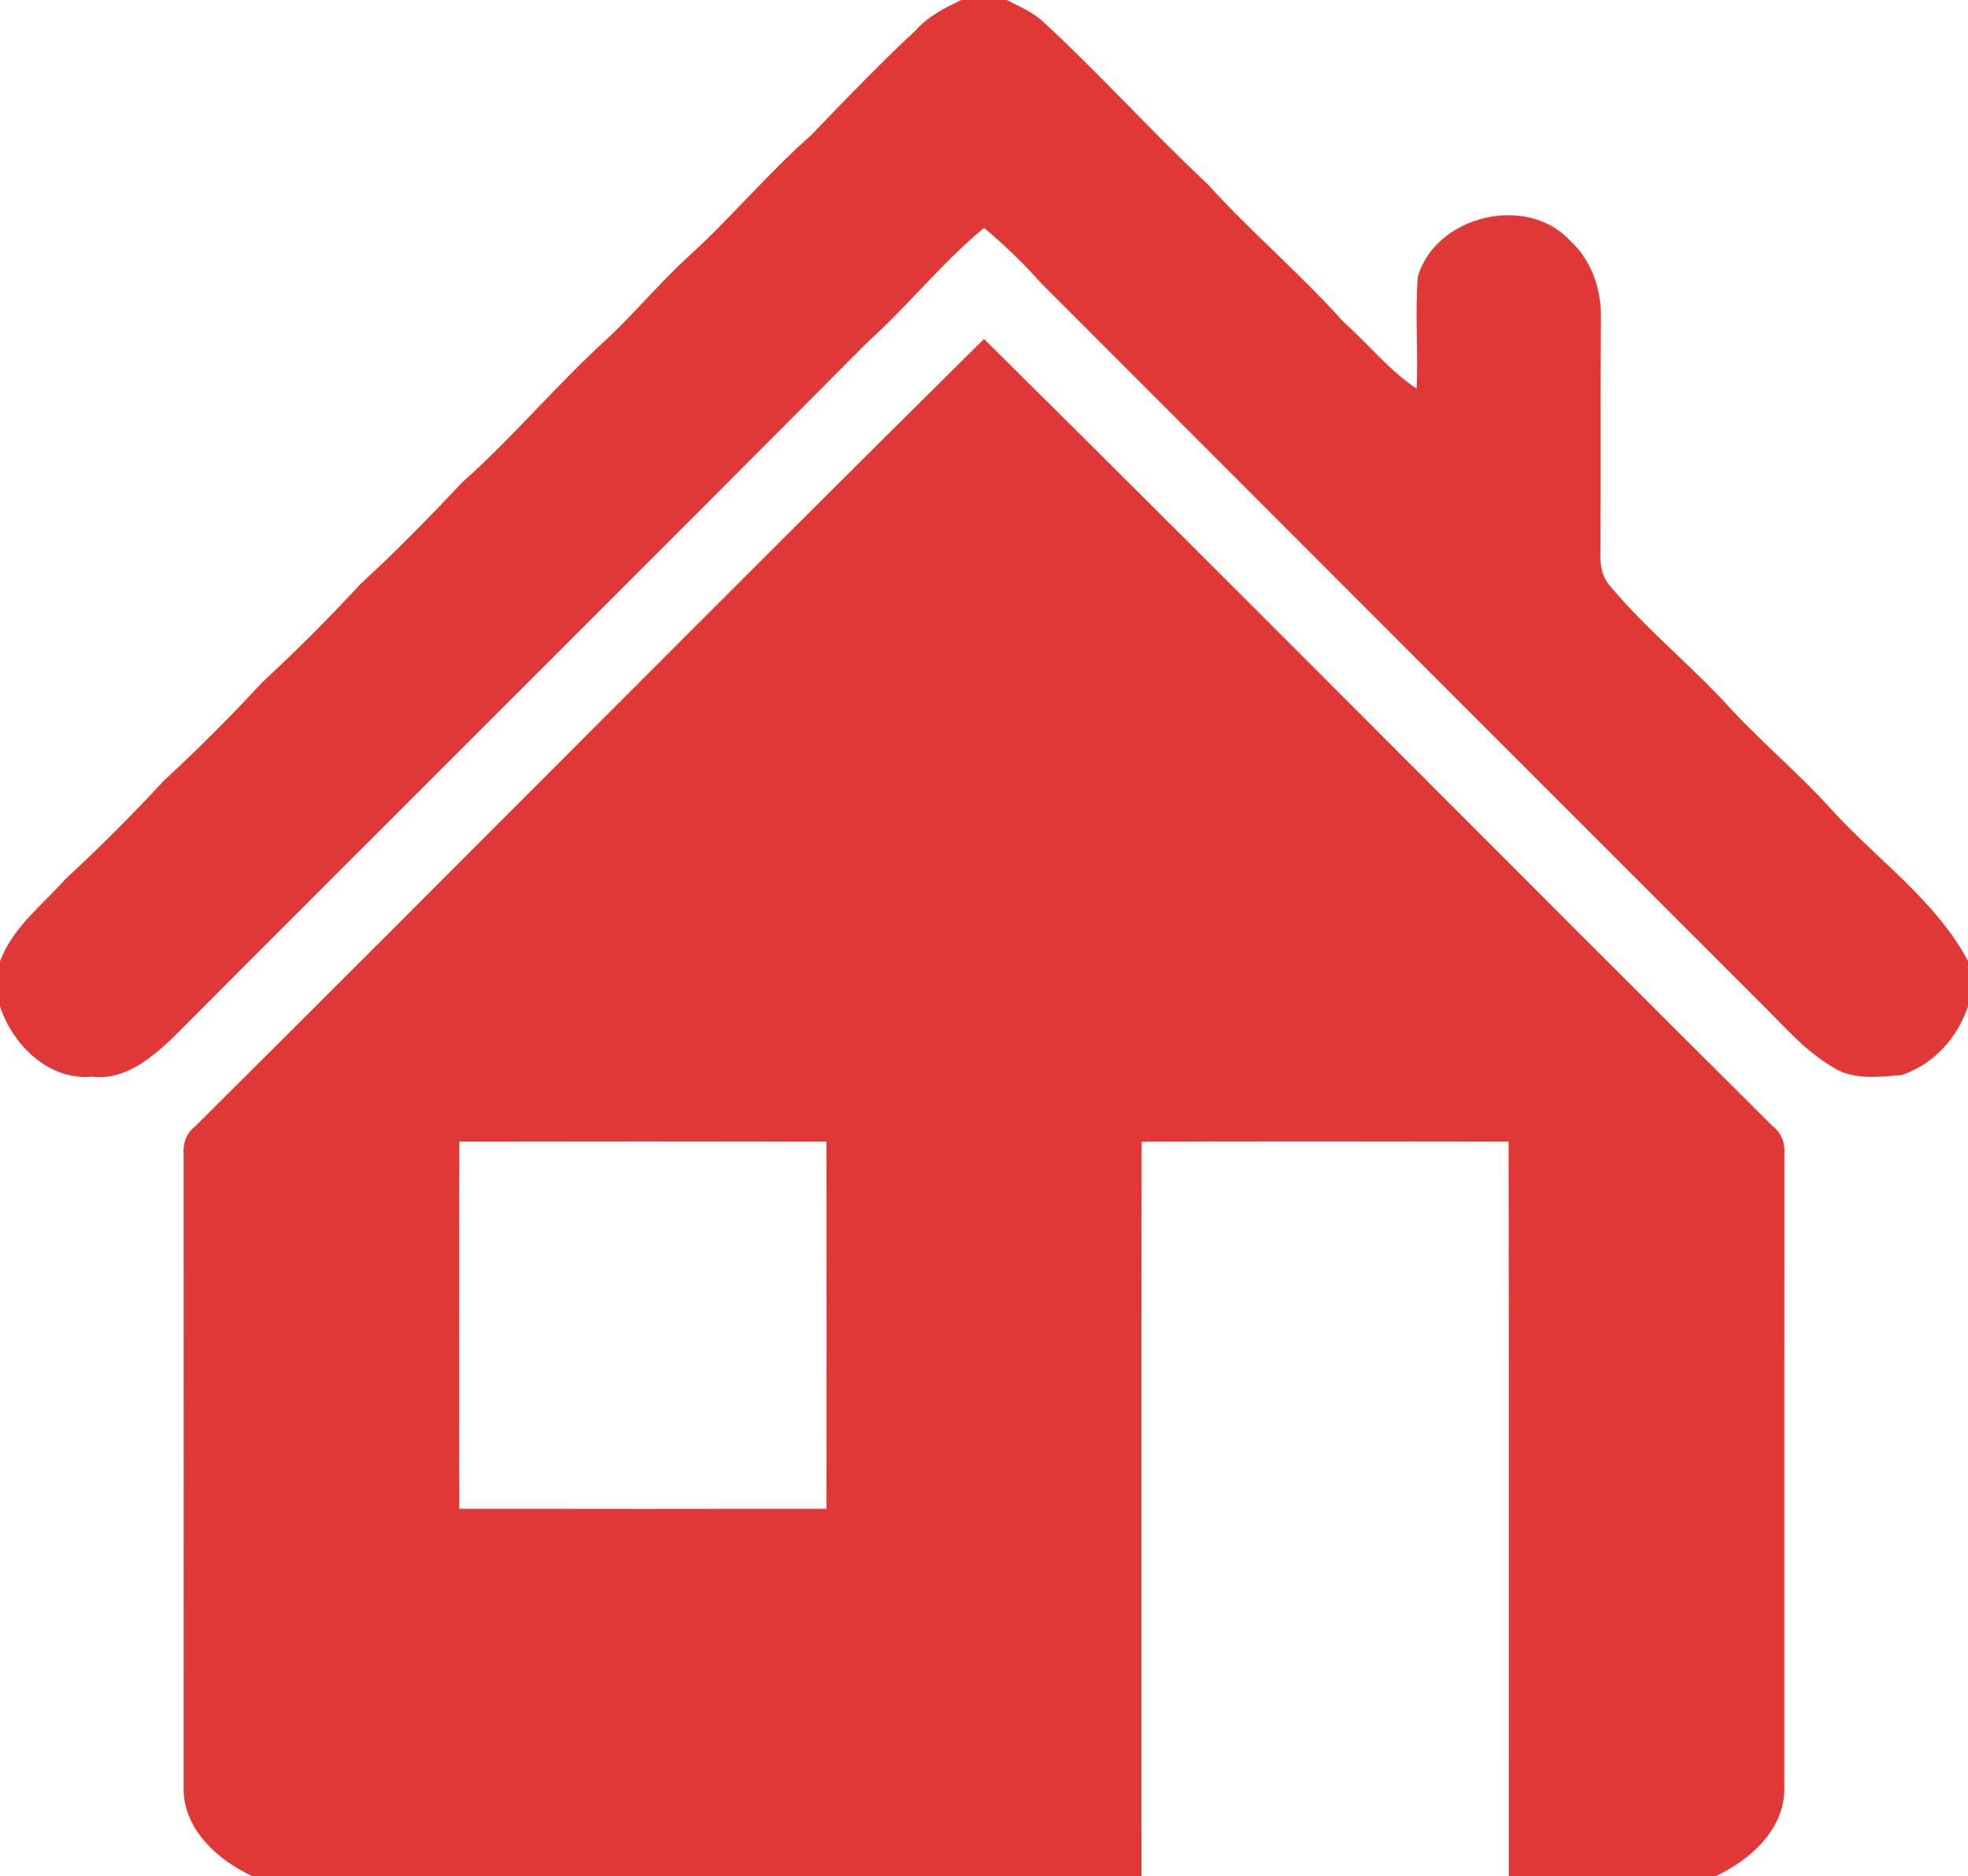
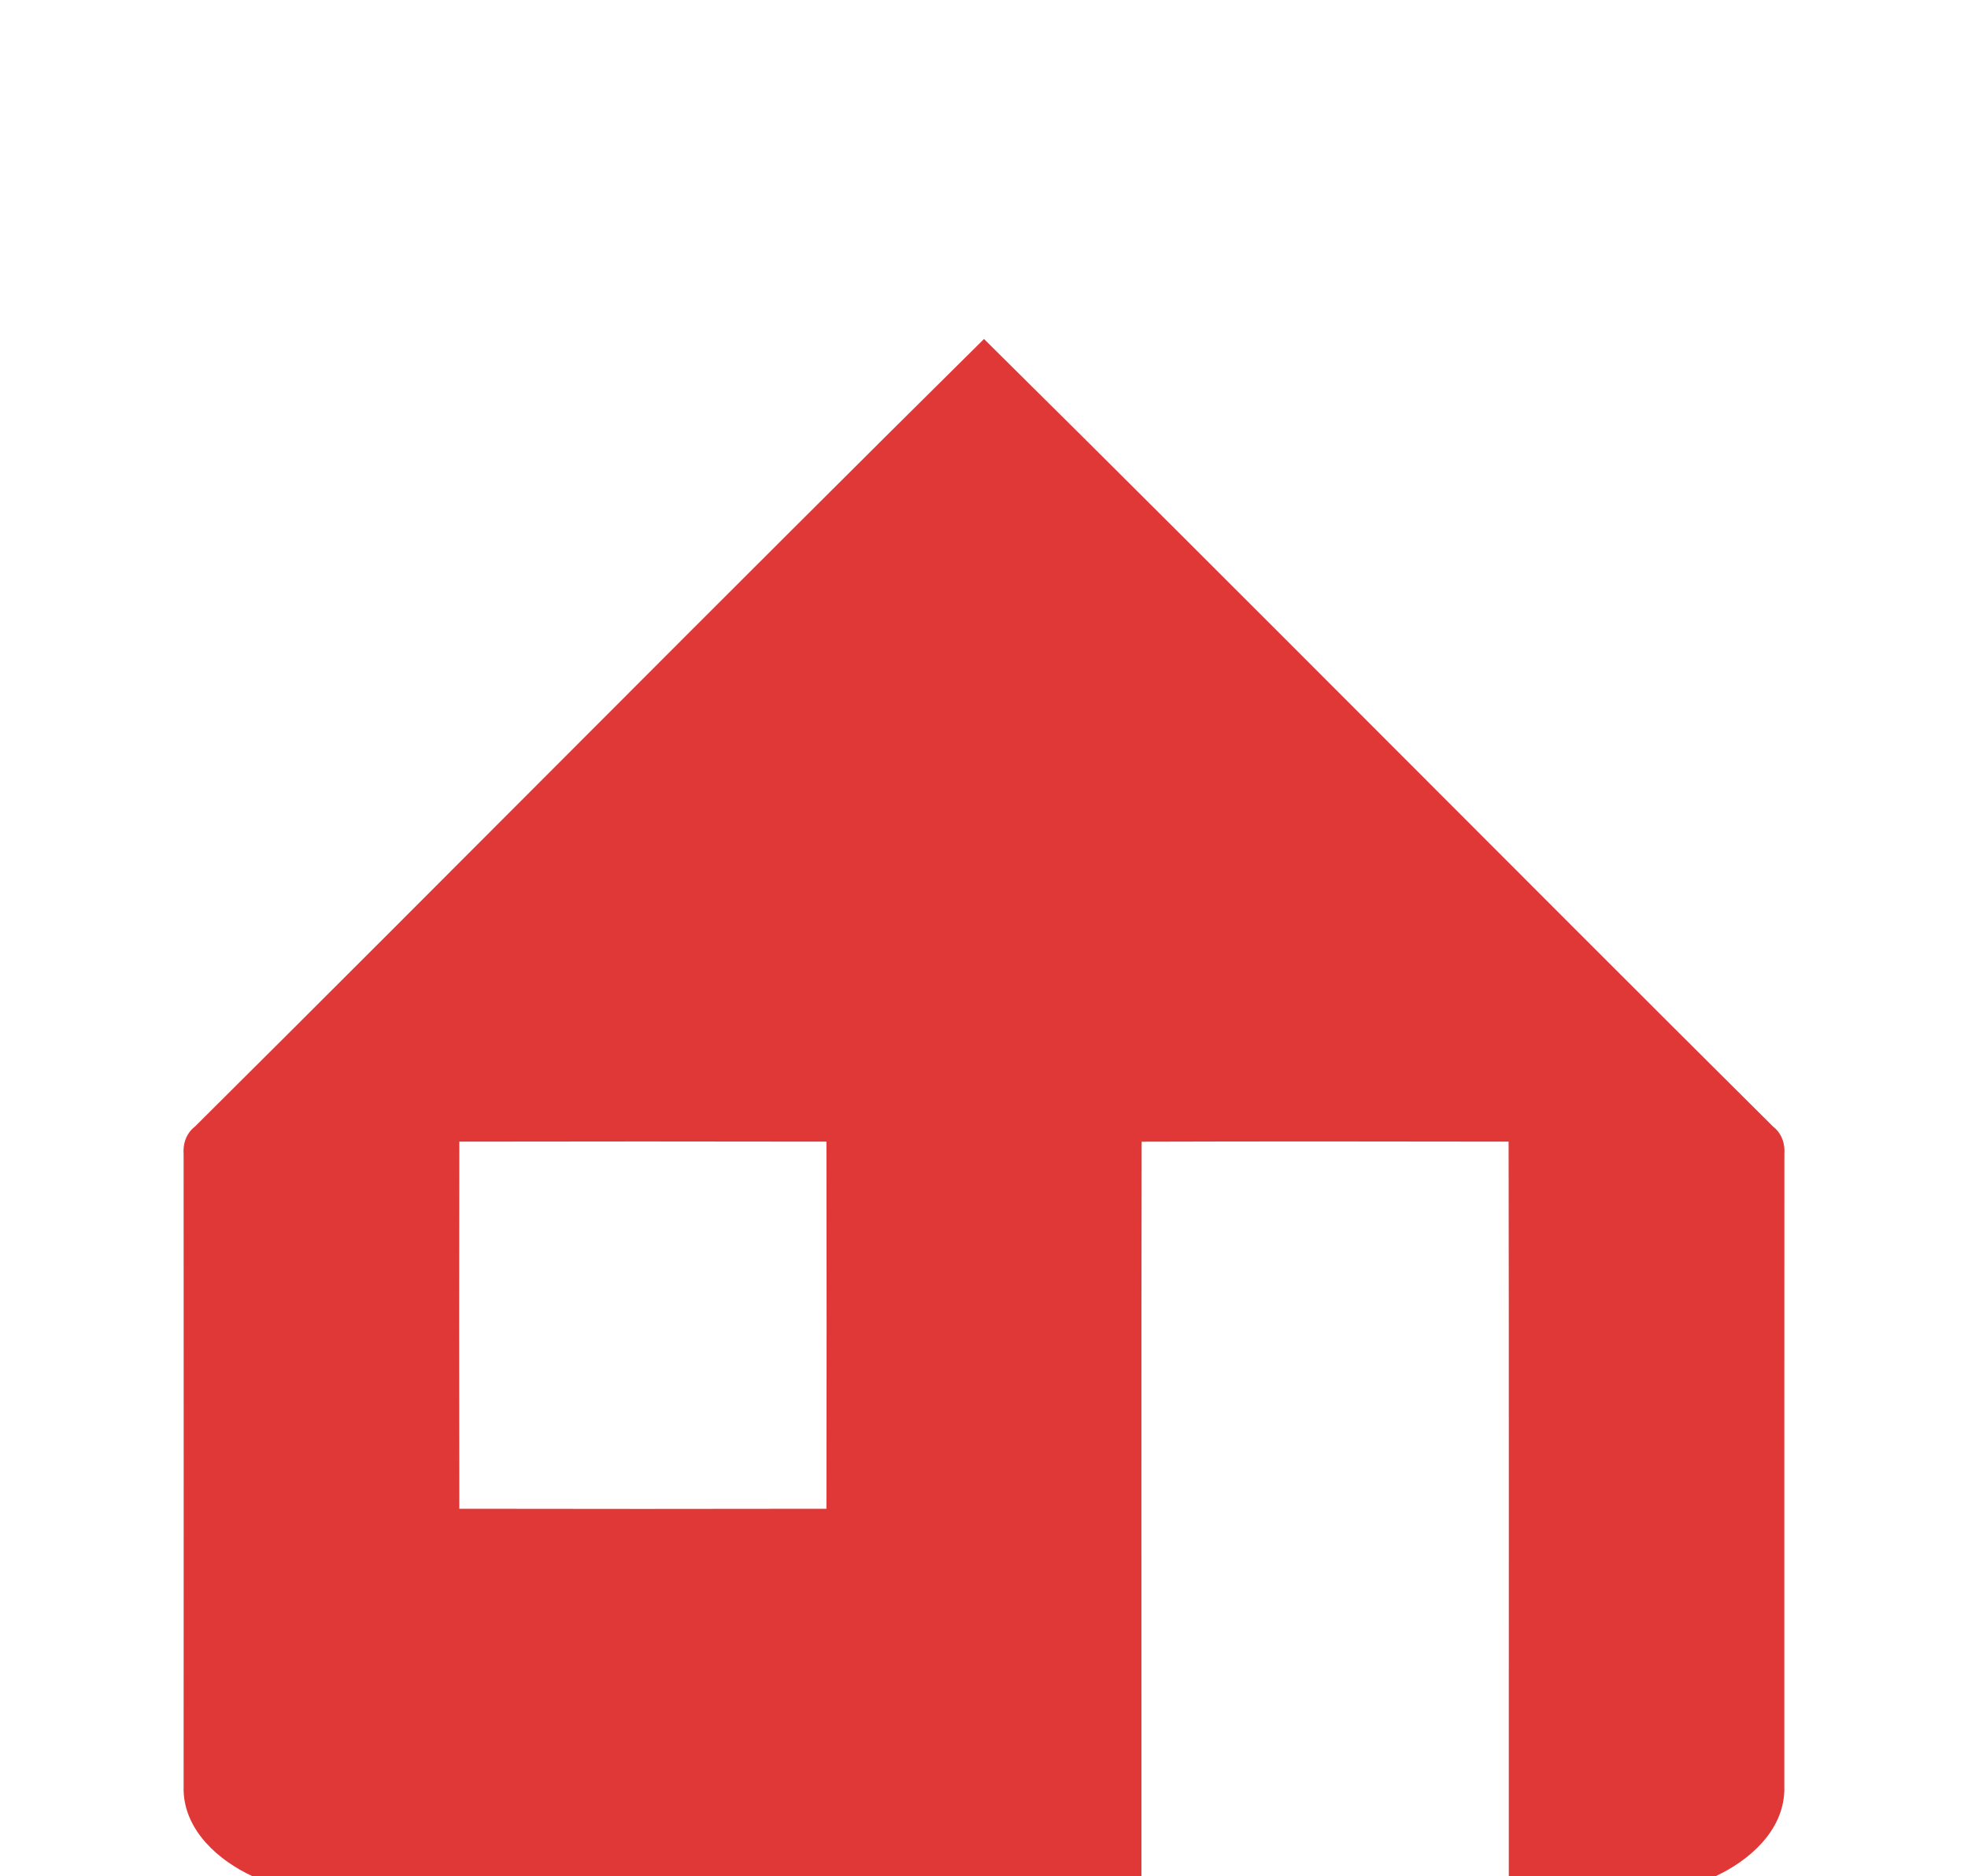
<svg xmlns="http://www.w3.org/2000/svg" width="400" height="286pt" viewBox="0 0 300 286">
  <g fill="#e03837">
-     <path d="M146.56 0h6.89c1.85.94 3.81 1.77 5.39 3.15 8.69 7.99 16.56 16.78 25.17 24.84 6.65 7.34 14.24 13.76 20.85 21.14 3.75 3.3 6.89 7.34 11.08 10.11.29-5.7-.27-11.41.2-17.09 2.75-9.3 16.57-12.63 23.19-5.48 3.41 3.09 4.9 7.78 4.71 12.3-.09 11.69 0 23.39-.08 35.08-.08 1.93.19 3.95 1.59 5.4 5.6 6.7 12.5 12.17 18.34 18.65 4.97 5.36 10.62 10.05 15.49 15.51 6.92 7.55 15.69 13.67 20.62 22.86v6.93c-1.6 4.82-5.27 8.88-10.14 10.47-3.49.29-7.41.81-10.5-1.22-4.33-2.54-7.57-6.43-11.11-9.9-36.5-36.49-73-73-109.47-109.52-2.72-3.04-5.63-5.89-8.78-8.49-6.42 5.3-11.59 11.9-17.79 17.45C97 87.64 61.54 122.86 26.27 158.26c-3.33 3.15-7.35 6.46-12.26 5.86-6.59.6-12.06-4.83-14.01-10.71v-6.85c1.92-5.19 6.43-8.57 9.99-12.57 5.19-4.81 10.2-9.81 15-15 5.2-4.8 10.2-9.81 15-15 5.2-4.8 10.2-9.81 15-15 5.39-4.94 10.49-10.18 15.5-15.49 7.76-6.9 14.42-14.92 22.11-21.9 4.12-3.87 7.76-8.23 11.89-12.09 6.69-5.99 12.4-12.95 19.14-18.88 5.22-5.44 10.45-10.87 15.97-16.02 1.89-2.12 4.43-3.43 6.96-4.61z" />
    <path d="M29.73 171.71c40.18-39.92 80-80.21 120.27-120.04 40.26 39.83 80.09 80.11 120.27 120.04 1.33 1.04 1.87 2.59 1.74 4.25-.02 32.36 0 64.71-.01 97.07-.22 6.09-5.33 10.56-10.5 12.97H230c-.02-37.33.04-74.65-.03-111.98-18.65-.03-37.3-.05-55.94.01-.07 37.32-.01 74.65-.03 111.97H38.5c-5.17-2.4-10.28-6.88-10.51-12.97.01-32.36.02-64.71 0-97.06-.13-1.67.41-3.22 1.74-4.26m40.29 2.31c-.04 18.65-.03 37.31 0 55.96 18.65.03 37.31.04 55.96 0 .04-18.65.03-37.31 0-55.96-18.65-.03-37.31-.04-55.96 0z" />
  </g>
</svg>